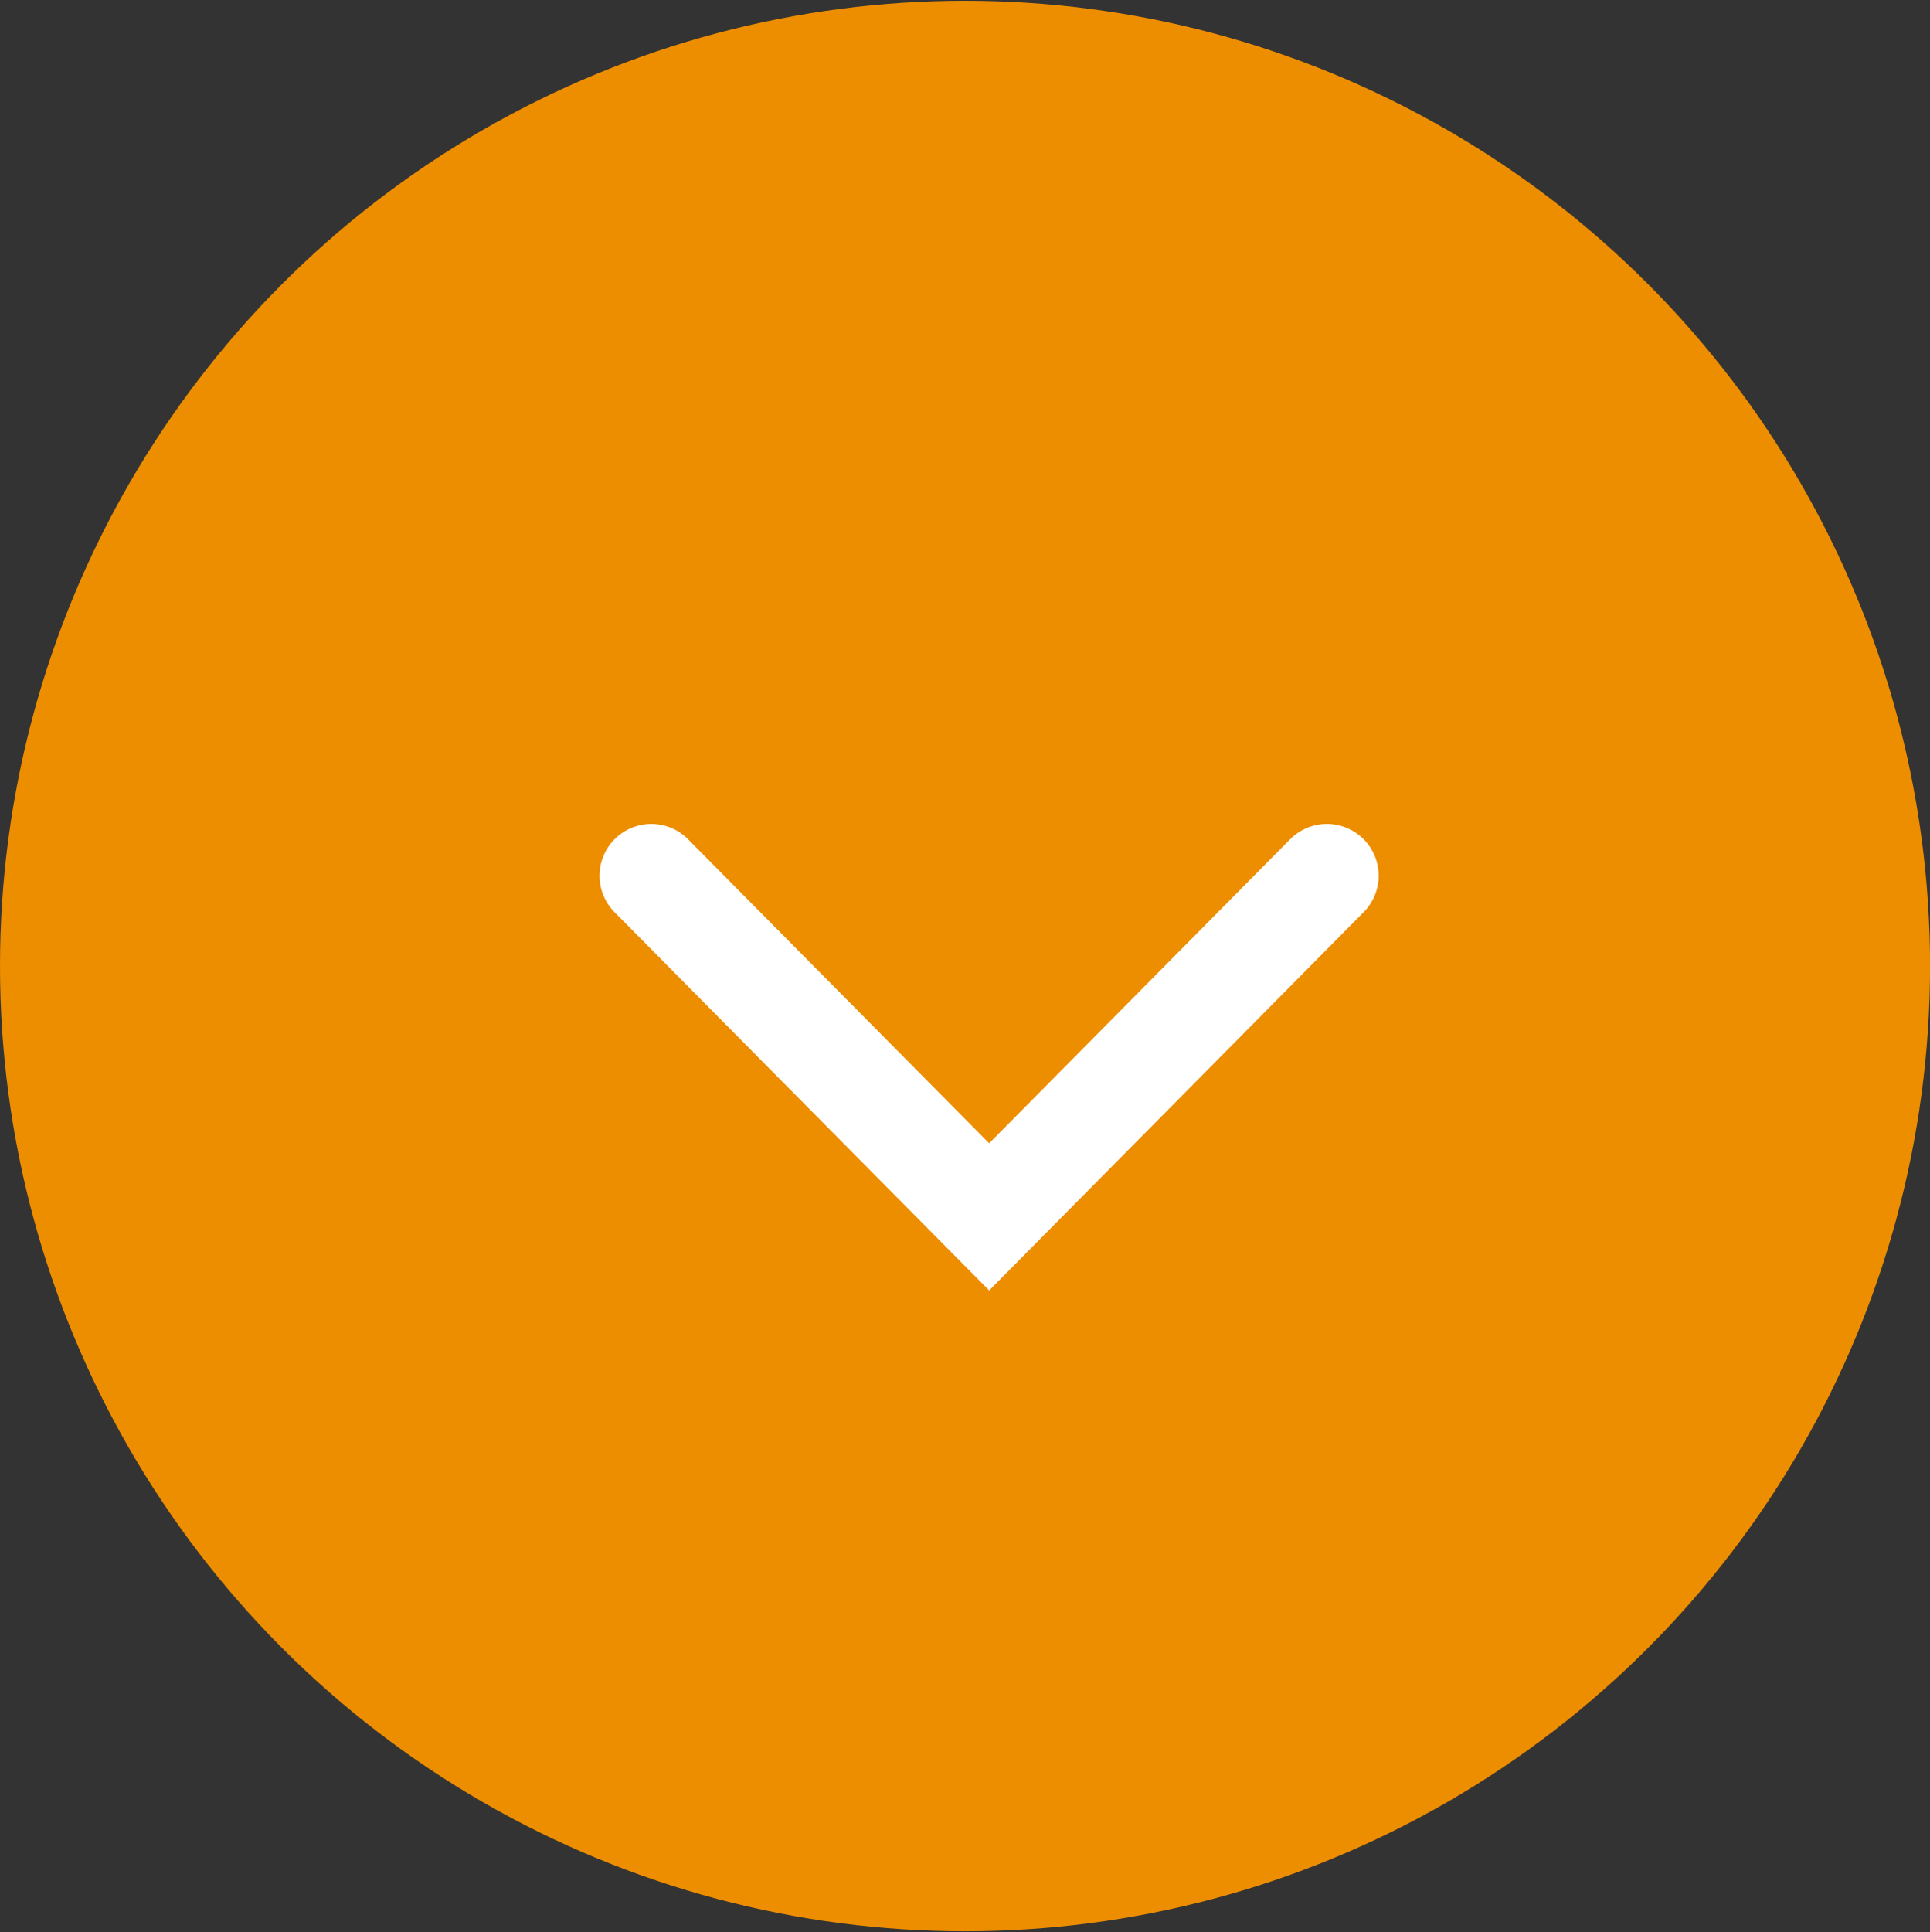
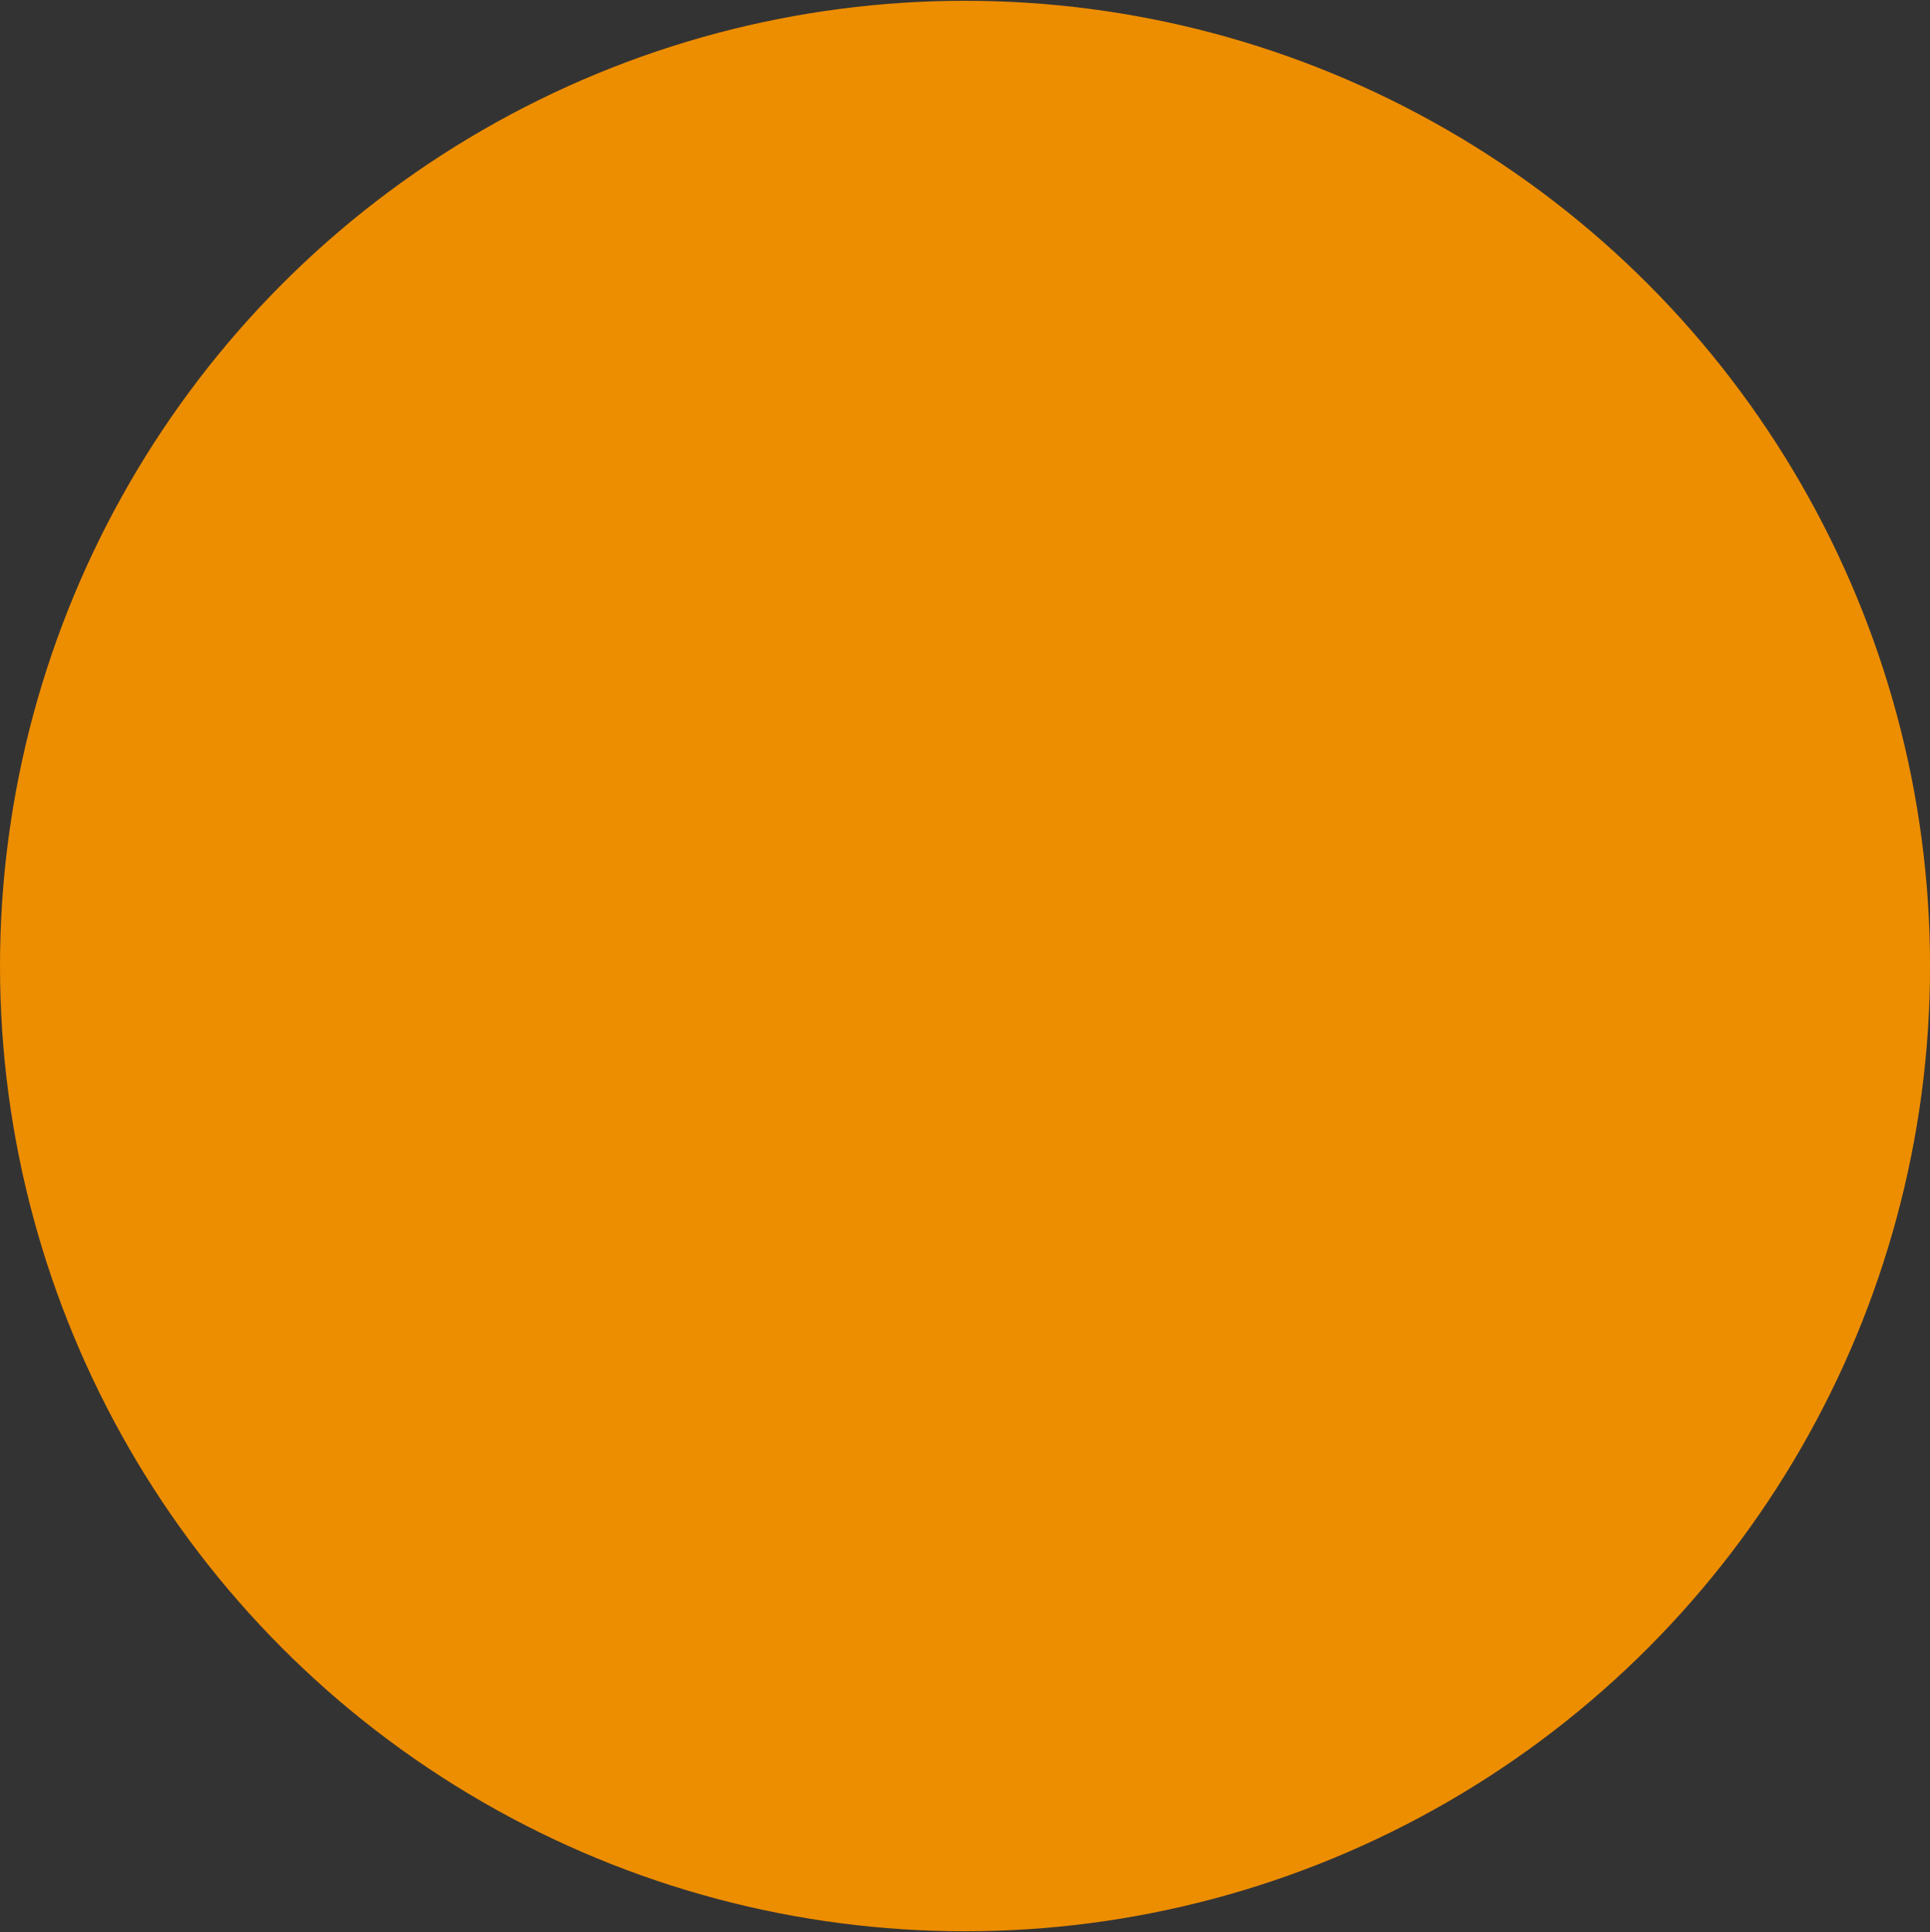
<svg xmlns="http://www.w3.org/2000/svg" id="icon_ac.svg" width="37.281" height="37.312" viewBox="0 0 37.281 37.312">
  <rect x="0" y="0" width="37.281" height="37.312" fill="#333333" stroke="none" />
  <defs>
    <style>
      .cls-1 {
        fill: #ed8d00;
      }

      .cls-2 {
        fill: none;
        stroke: #fff;
        stroke-linecap: round;
        stroke-width: 2px;
        fill-rule: evenodd;
      }
    </style>
  </defs>
  <circle id="楕円形_1" data-name="楕円形 1" class="cls-1" cx="18.641" cy="18.656" r="18.641" />
-   <path id="長方形_5" data-name="長方形 5" class="cls-2" d="M26.35,17.756l-6.524,6.588L13.3,17.756" transform="translate(-0.719 -0.844)" />
</svg>